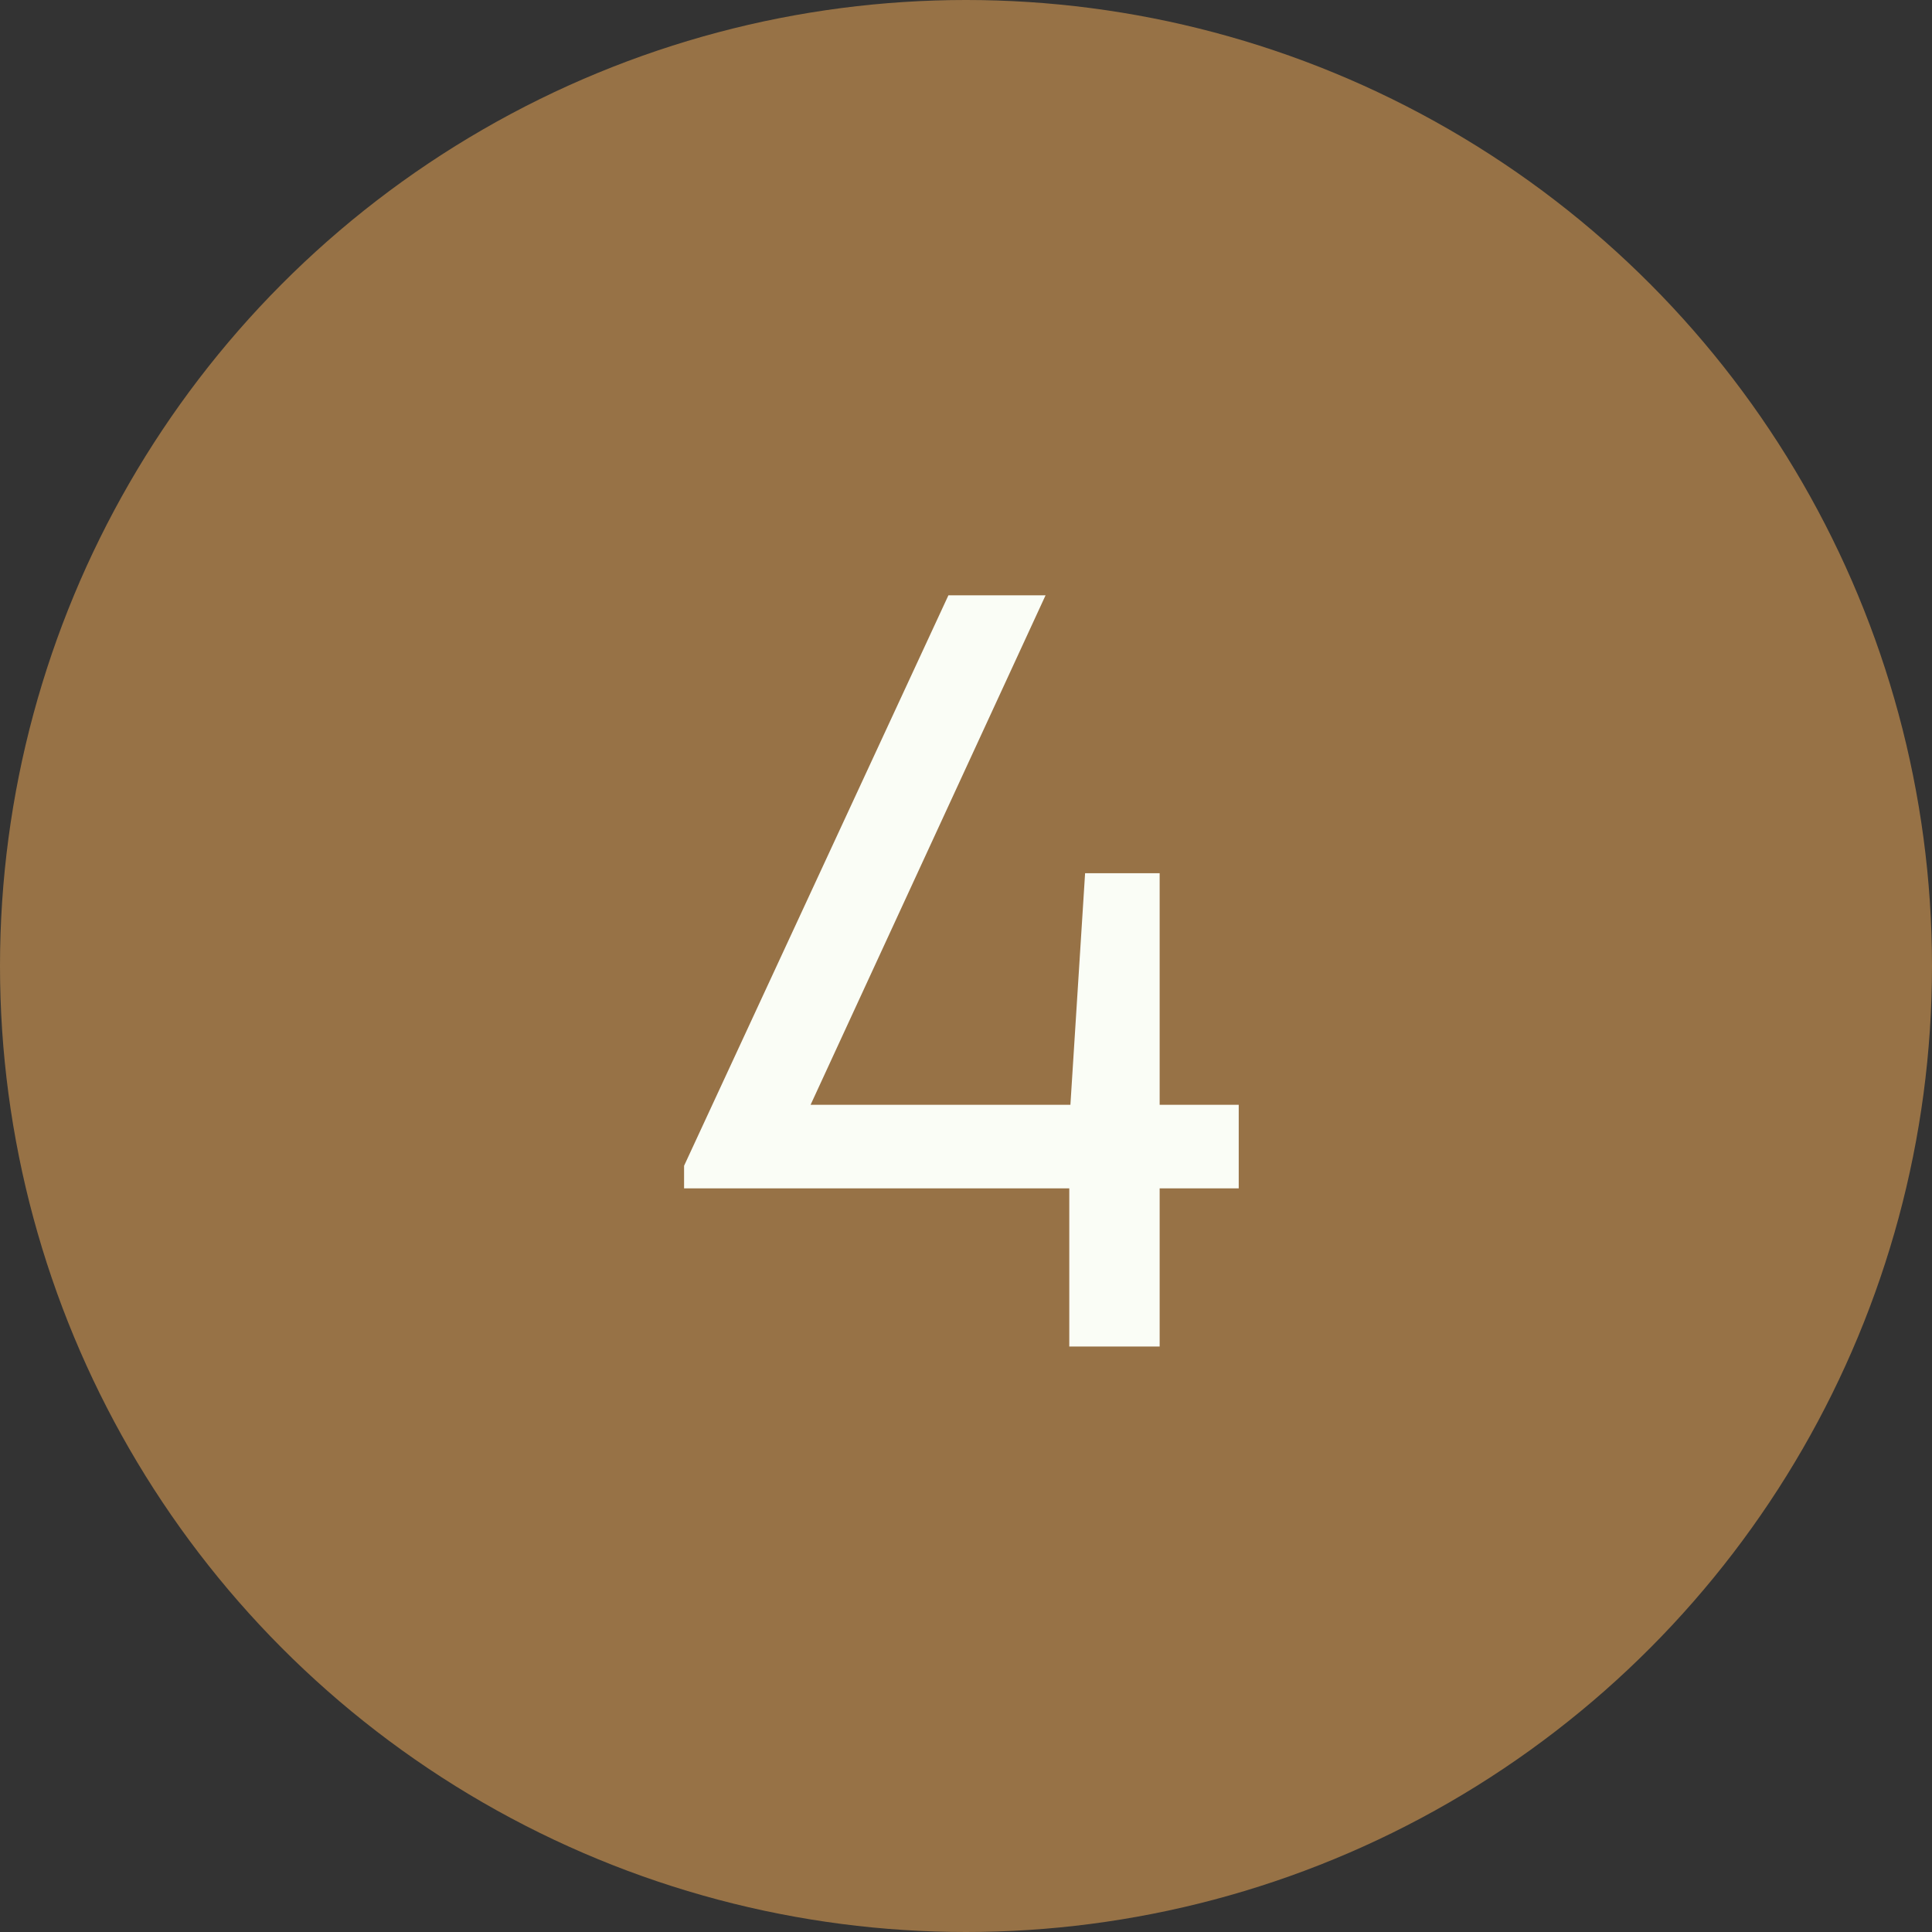
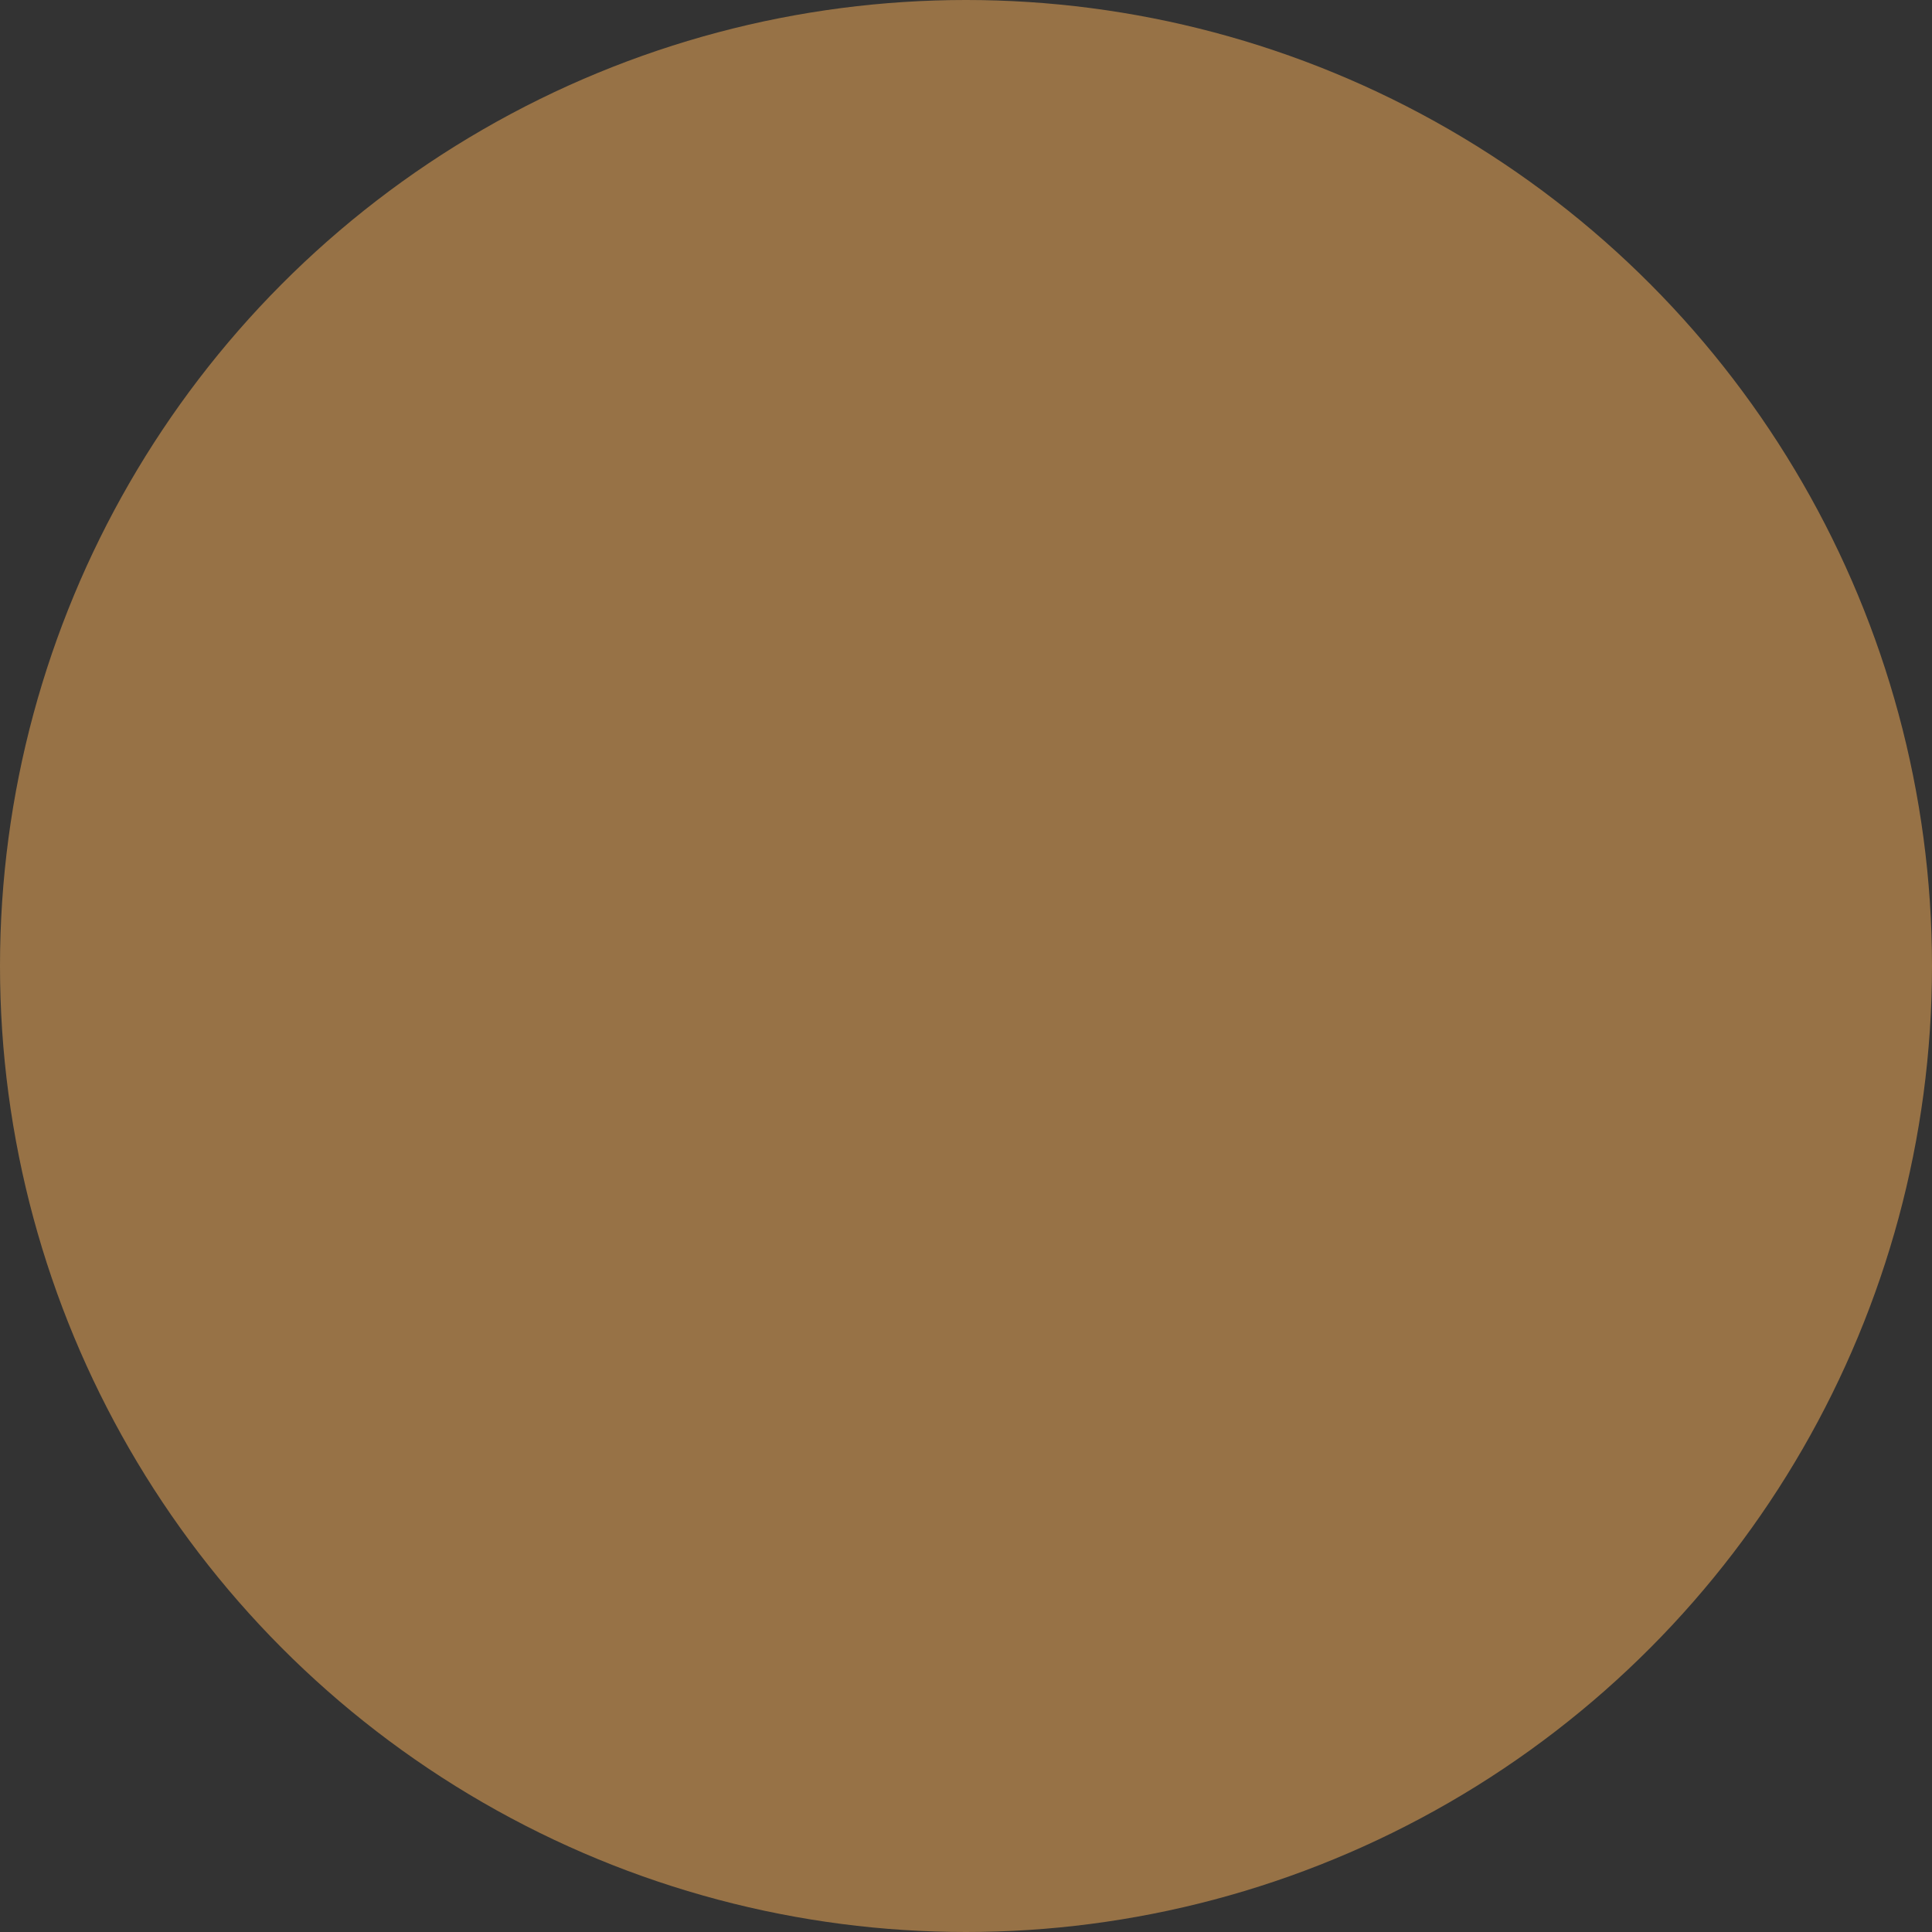
<svg xmlns="http://www.w3.org/2000/svg" id="Layer_2" data-name="Layer 2" viewBox="0 0 119.72 119.72">
  <rect x="0" y="0" width="119.72" height="119.72" fill="#333333" stroke="none" />
  <g id="Layer_1-2" data-name="Layer 1">
    <g>
      <circle cx="59.86" cy="59.86" r="59.86" style="fill: #977246;" />
-       <path d="M76.76,73.64h-4.9v9.8h-5.6v-9.8h-23.87v-1.4l16.38-35.35h6.02l-14.56,31.57h16.1l.91-14.35h4.62v14.35h4.9v5.18Z" style="fill: #fafdf6;" />
    </g>
  </g>
</svg>